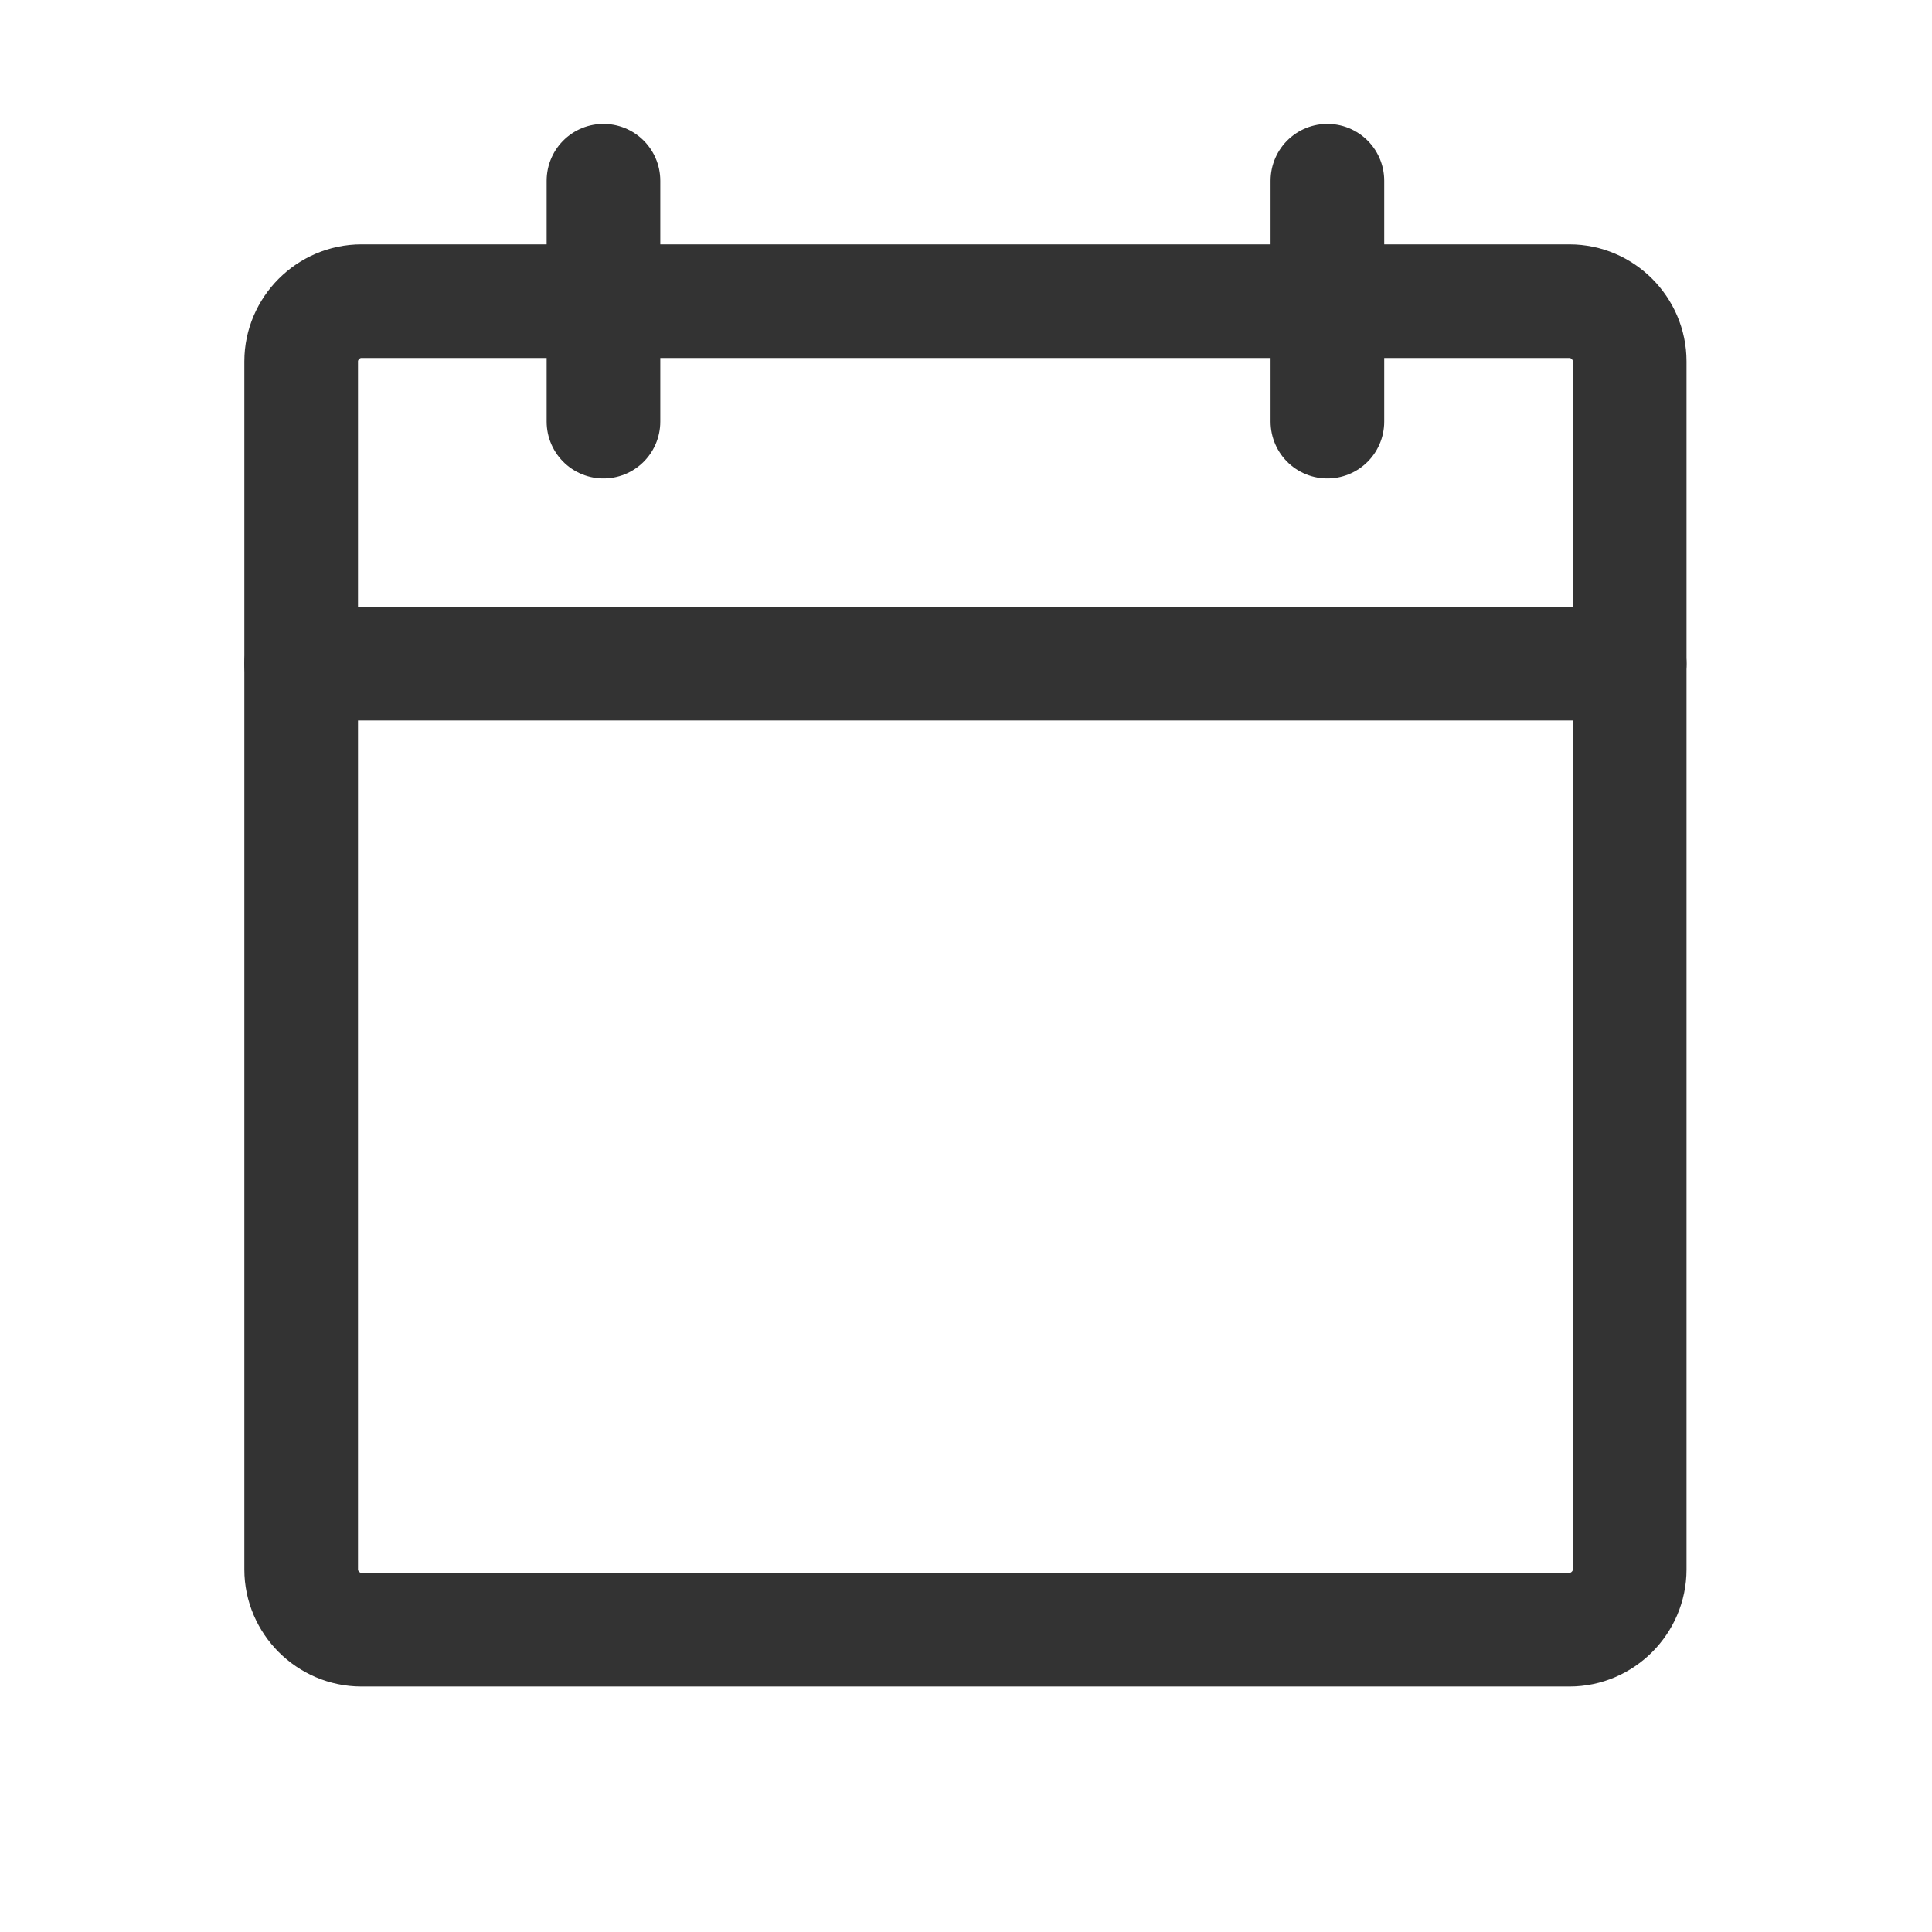
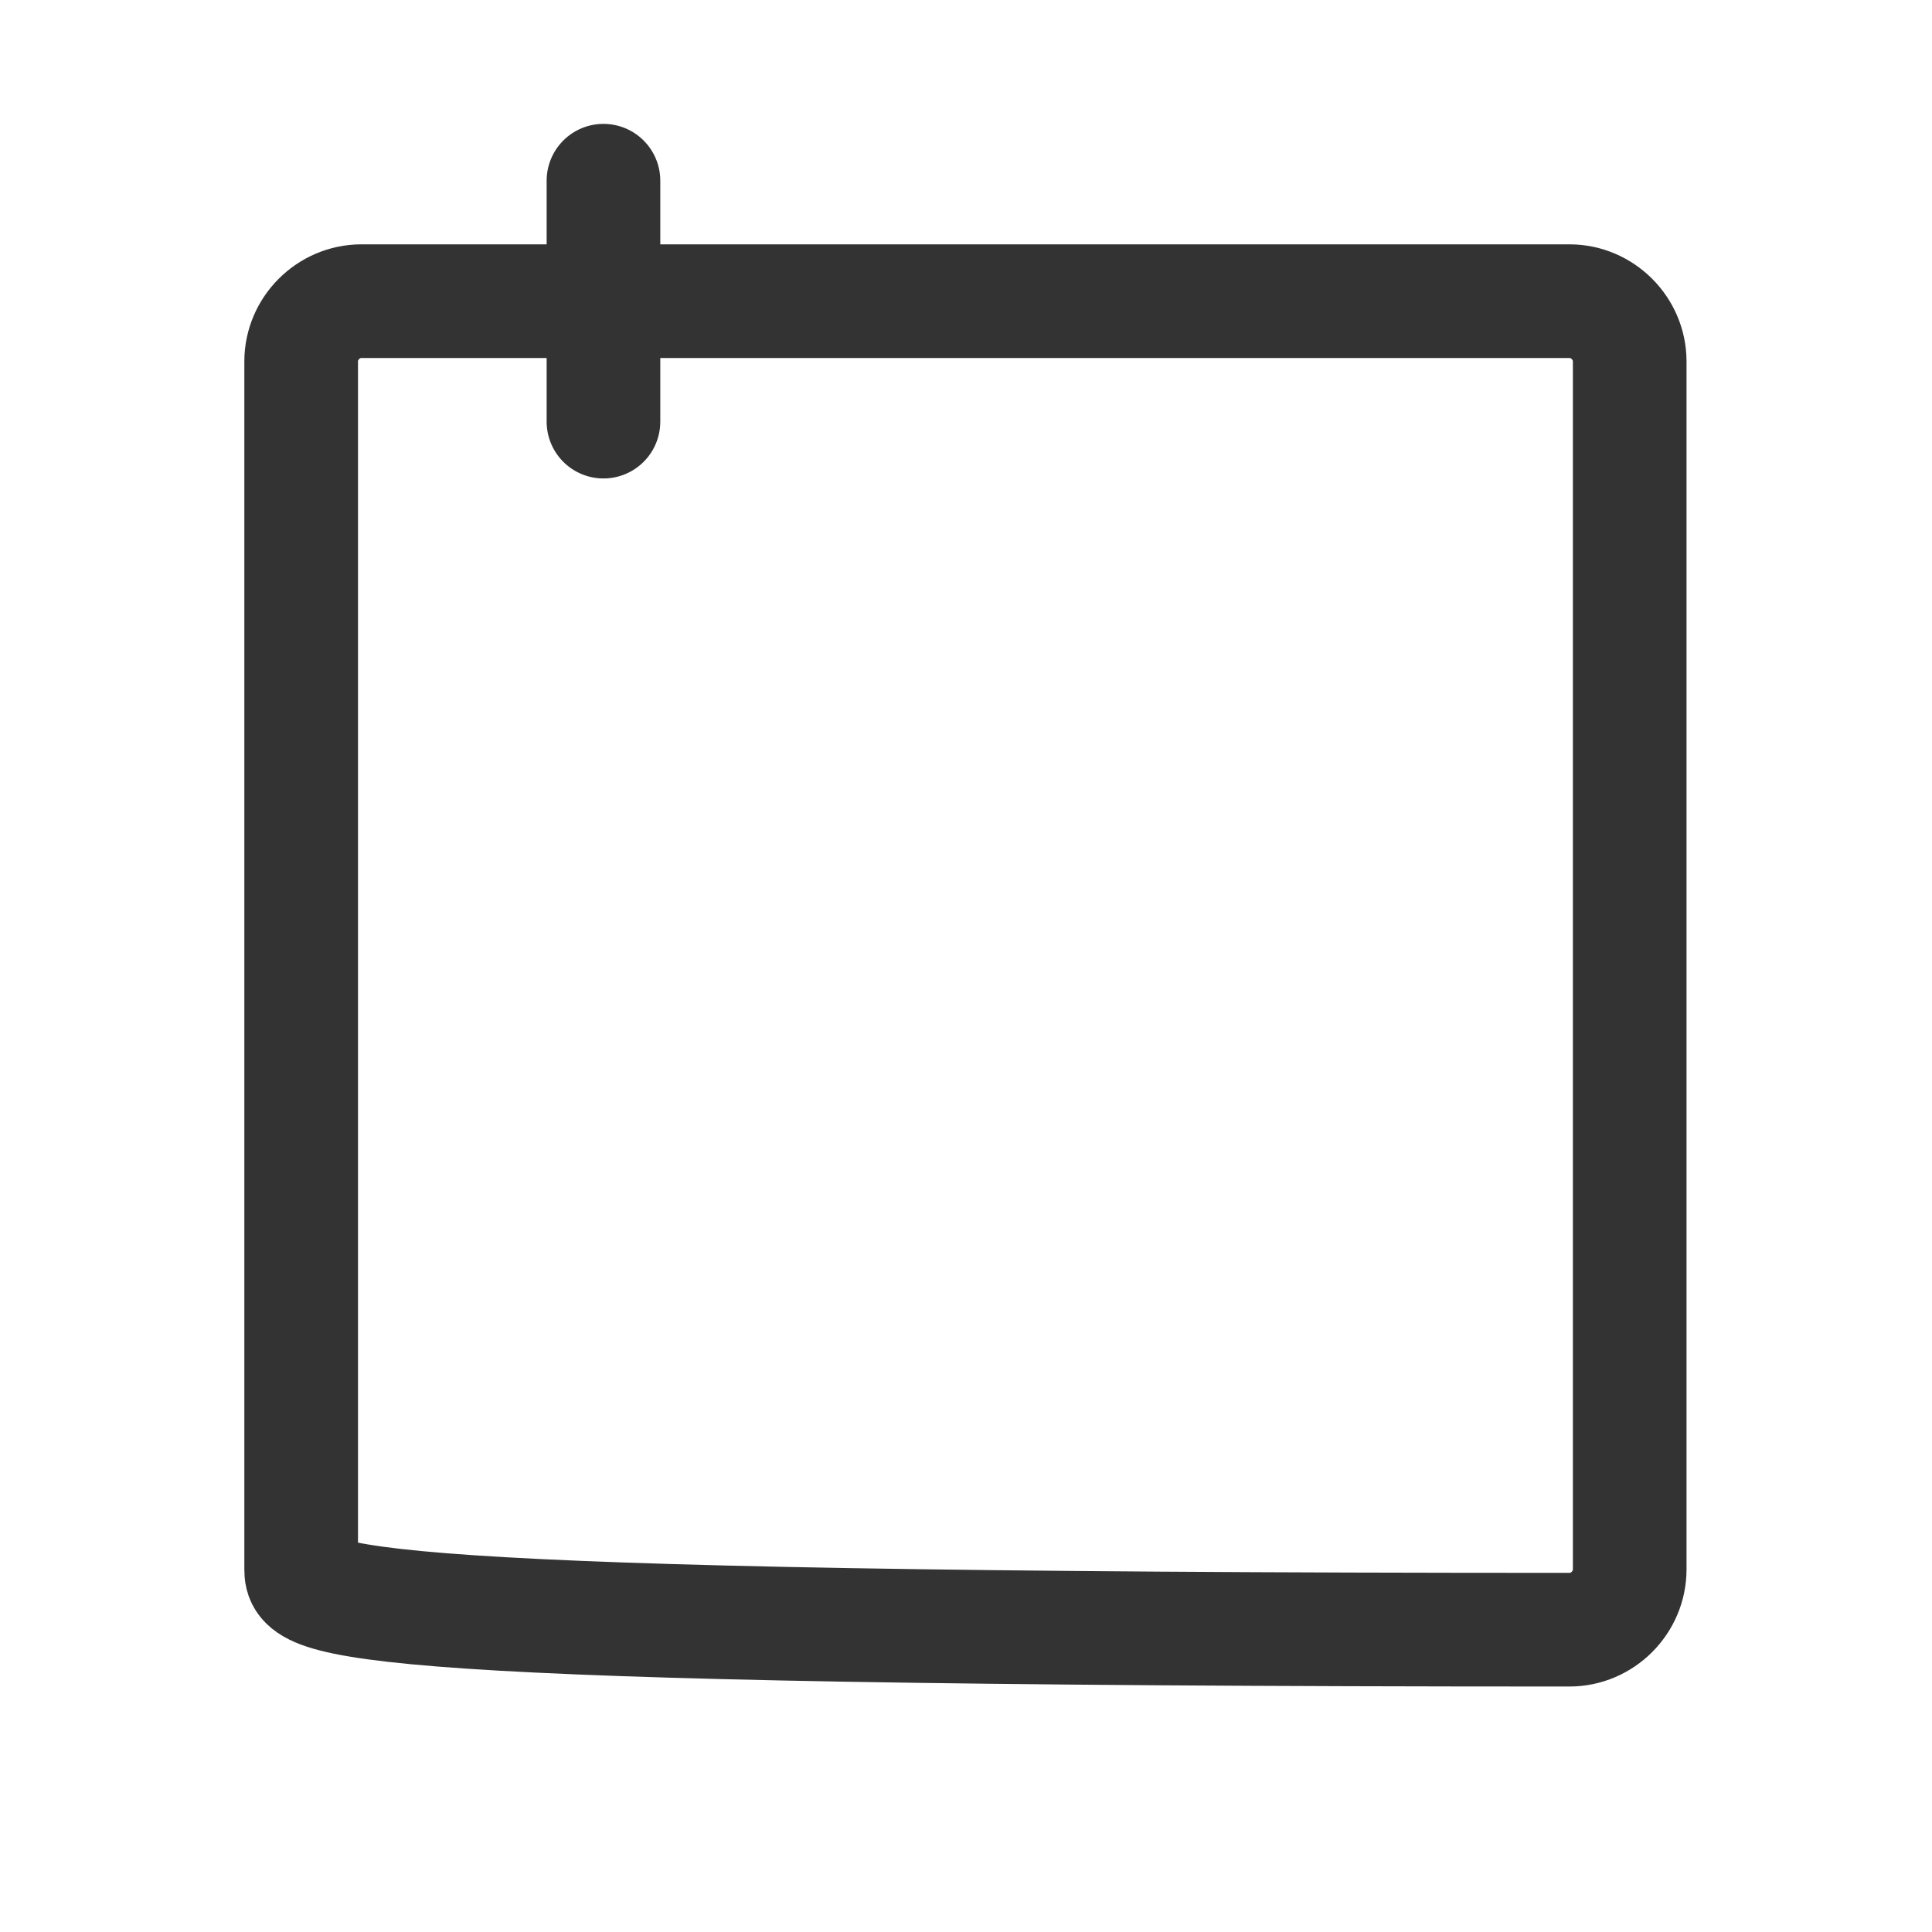
<svg xmlns="http://www.w3.org/2000/svg" width="17" height="17" viewBox="0 0 17 17" fill="none">
  <desc>
			Created with Pixso.
	</desc>
  <defs>
    <clipPath id="clip295_1469">
      <rect id="CalendarBlank" width="17" height="17" fill="white" fill-opacity="0" />
    </clipPath>
  </defs>
  <g clip-path="url(#clip295_1469)">
-     <path id="Vector" d="M13.81 2.65C14.1 2.65 14.34 2.89 14.34 3.18L14.34 13.81C14.34 14.1 14.1 14.34 13.81 14.34L3.18 14.34C2.89 14.34 2.65 14.1 2.65 13.81L2.65 3.18C2.65 2.89 2.89 2.65 3.18 2.65L13.81 2.65Z" stroke="#333333" stroke-opacity="1" stroke-width="1" stroke-linejoin="round" />
-     <path id="Vector" d="M11.68 1.59L11.68 3.71" stroke="#333333" stroke-opacity="1" stroke-width="1" stroke-linejoin="round" stroke-linecap="round" />
+     <path id="Vector" d="M13.81 2.65C14.1 2.65 14.34 2.89 14.34 3.18L14.34 13.81C14.34 14.1 14.1 14.34 13.81 14.34C2.89 14.34 2.65 14.1 2.65 13.81L2.65 3.18C2.65 2.89 2.89 2.65 3.18 2.65L13.81 2.65Z" stroke="#333333" stroke-opacity="1" stroke-width="1" stroke-linejoin="round" />
    <path id="Vector" d="M5.31 1.59L5.31 3.71" stroke="#333333" stroke-opacity="1" stroke-width="1" stroke-linejoin="round" stroke-linecap="round" />
-     <path id="Vector" d="M2.65 5.84L14.34 5.84" stroke="#333333" stroke-opacity="1" stroke-width="1" stroke-linejoin="round" stroke-linecap="round" />
  </g>
</svg>